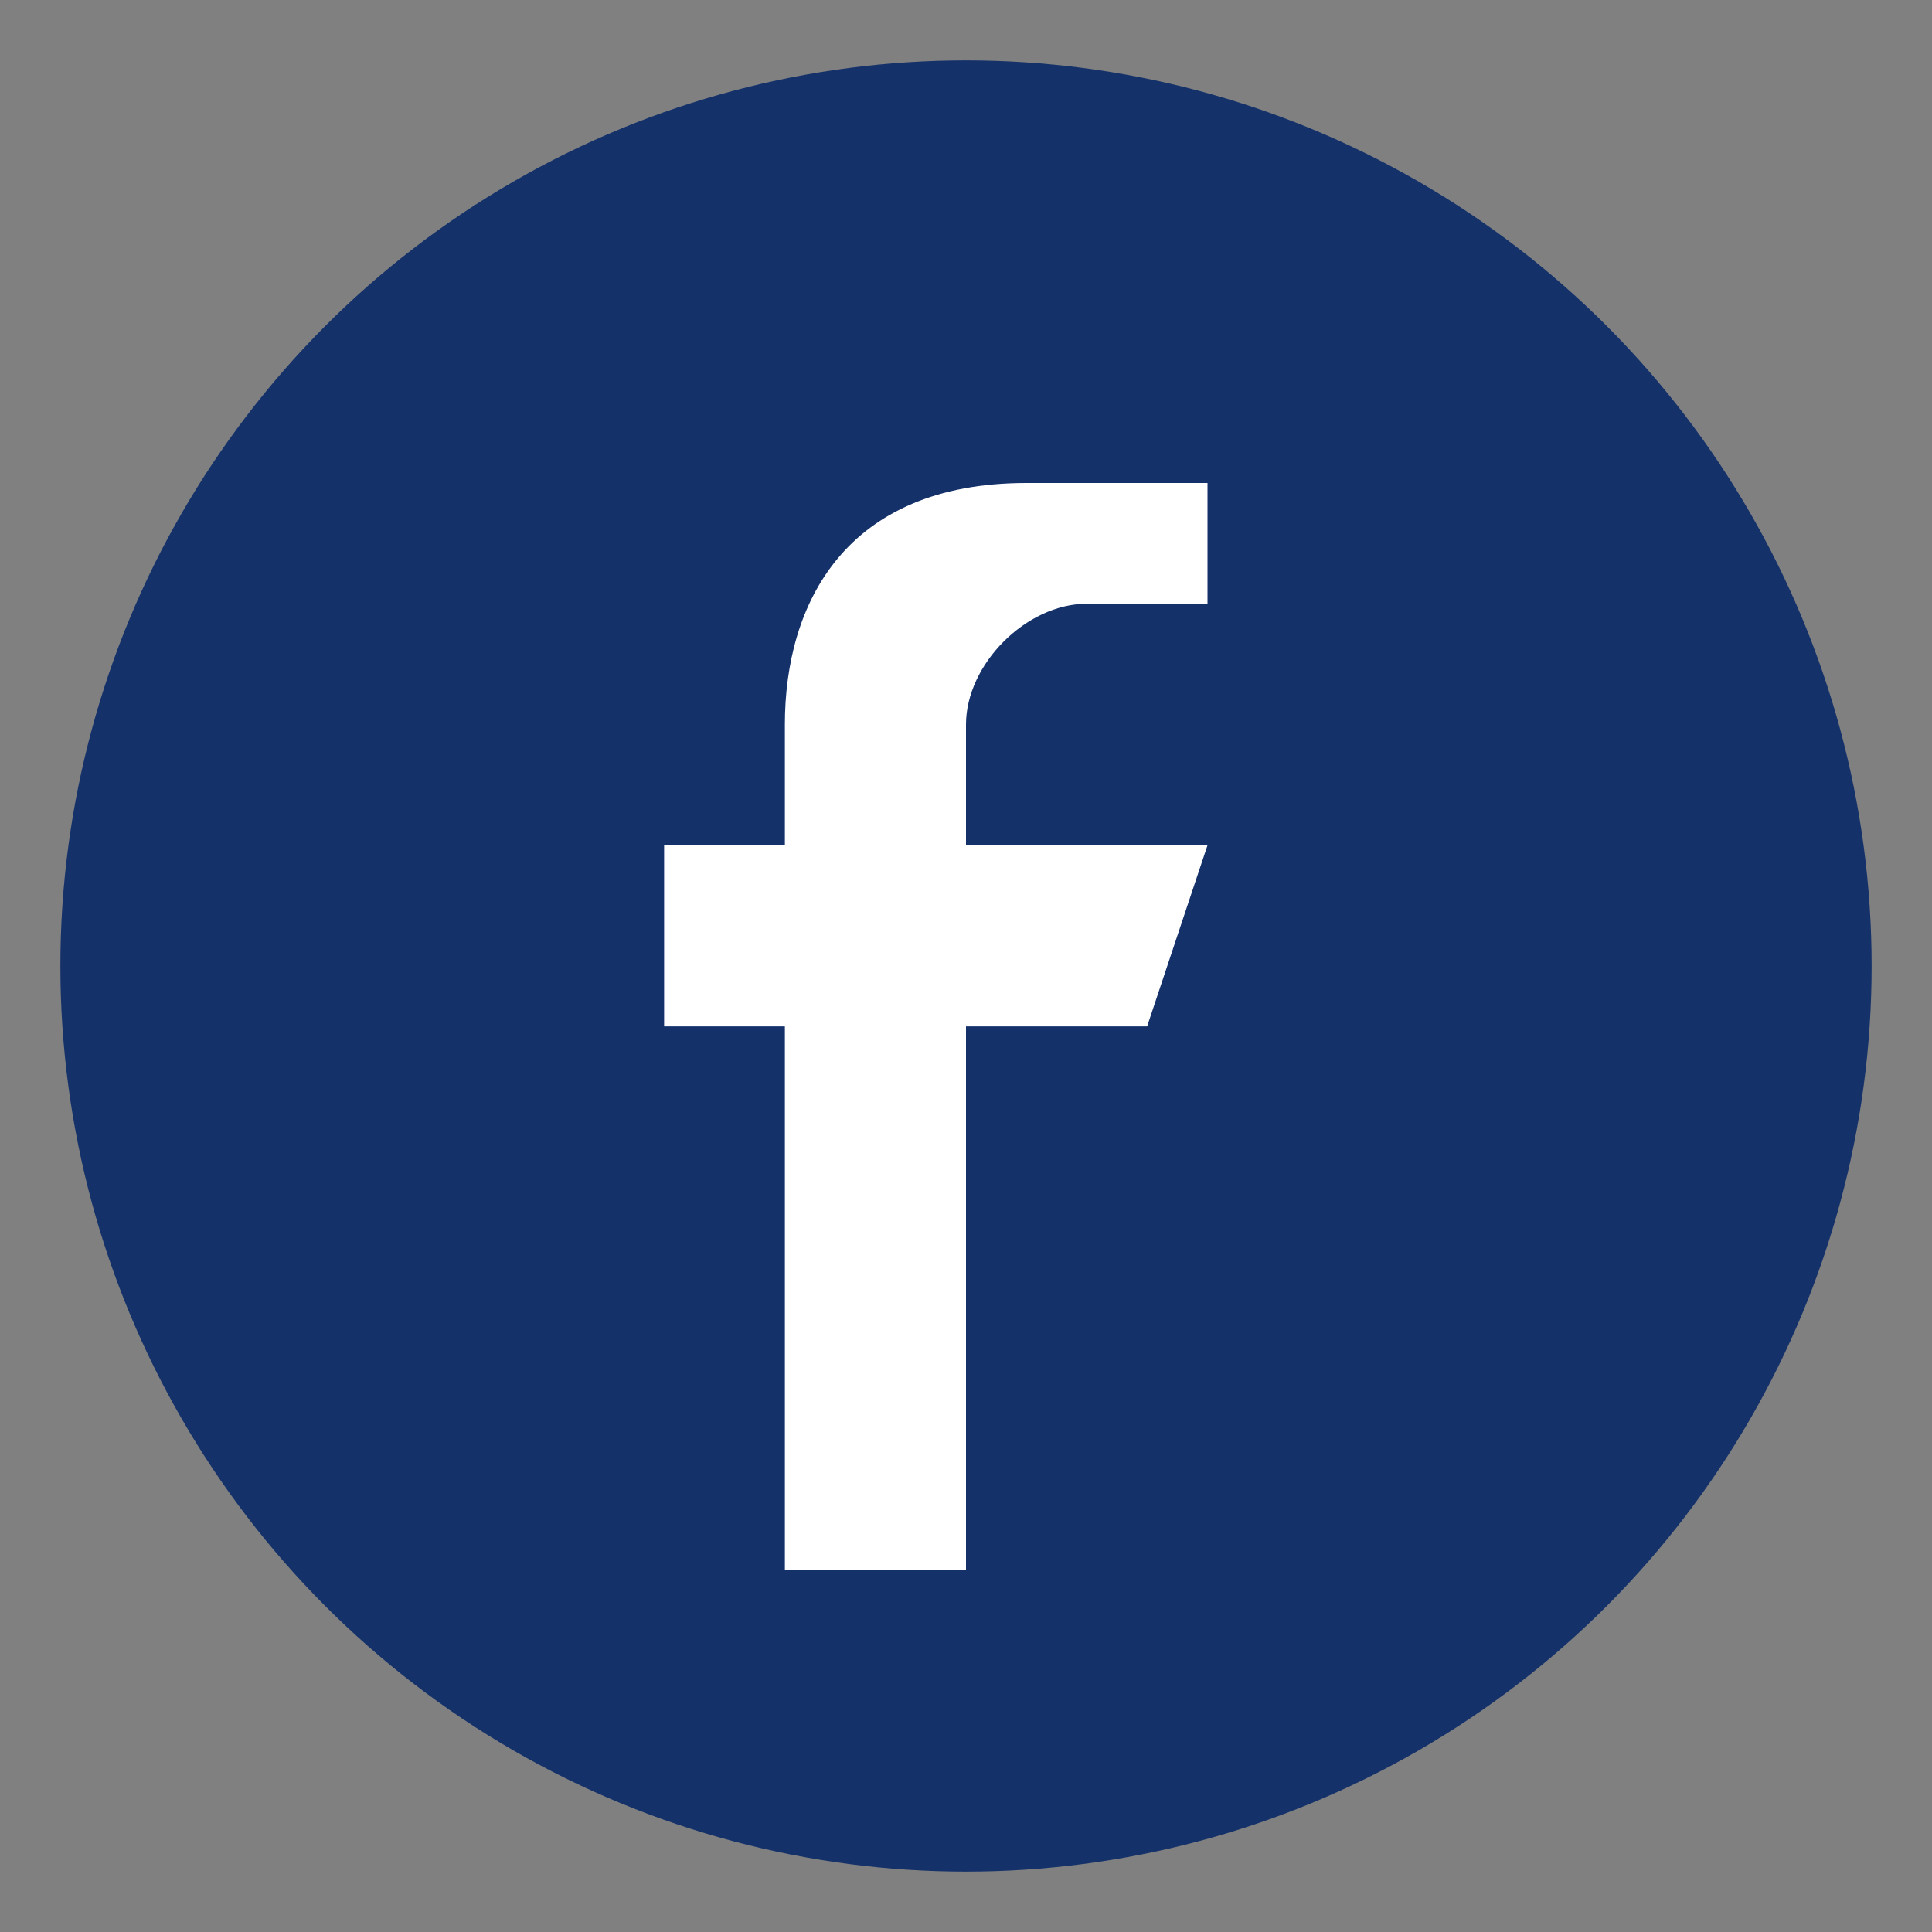
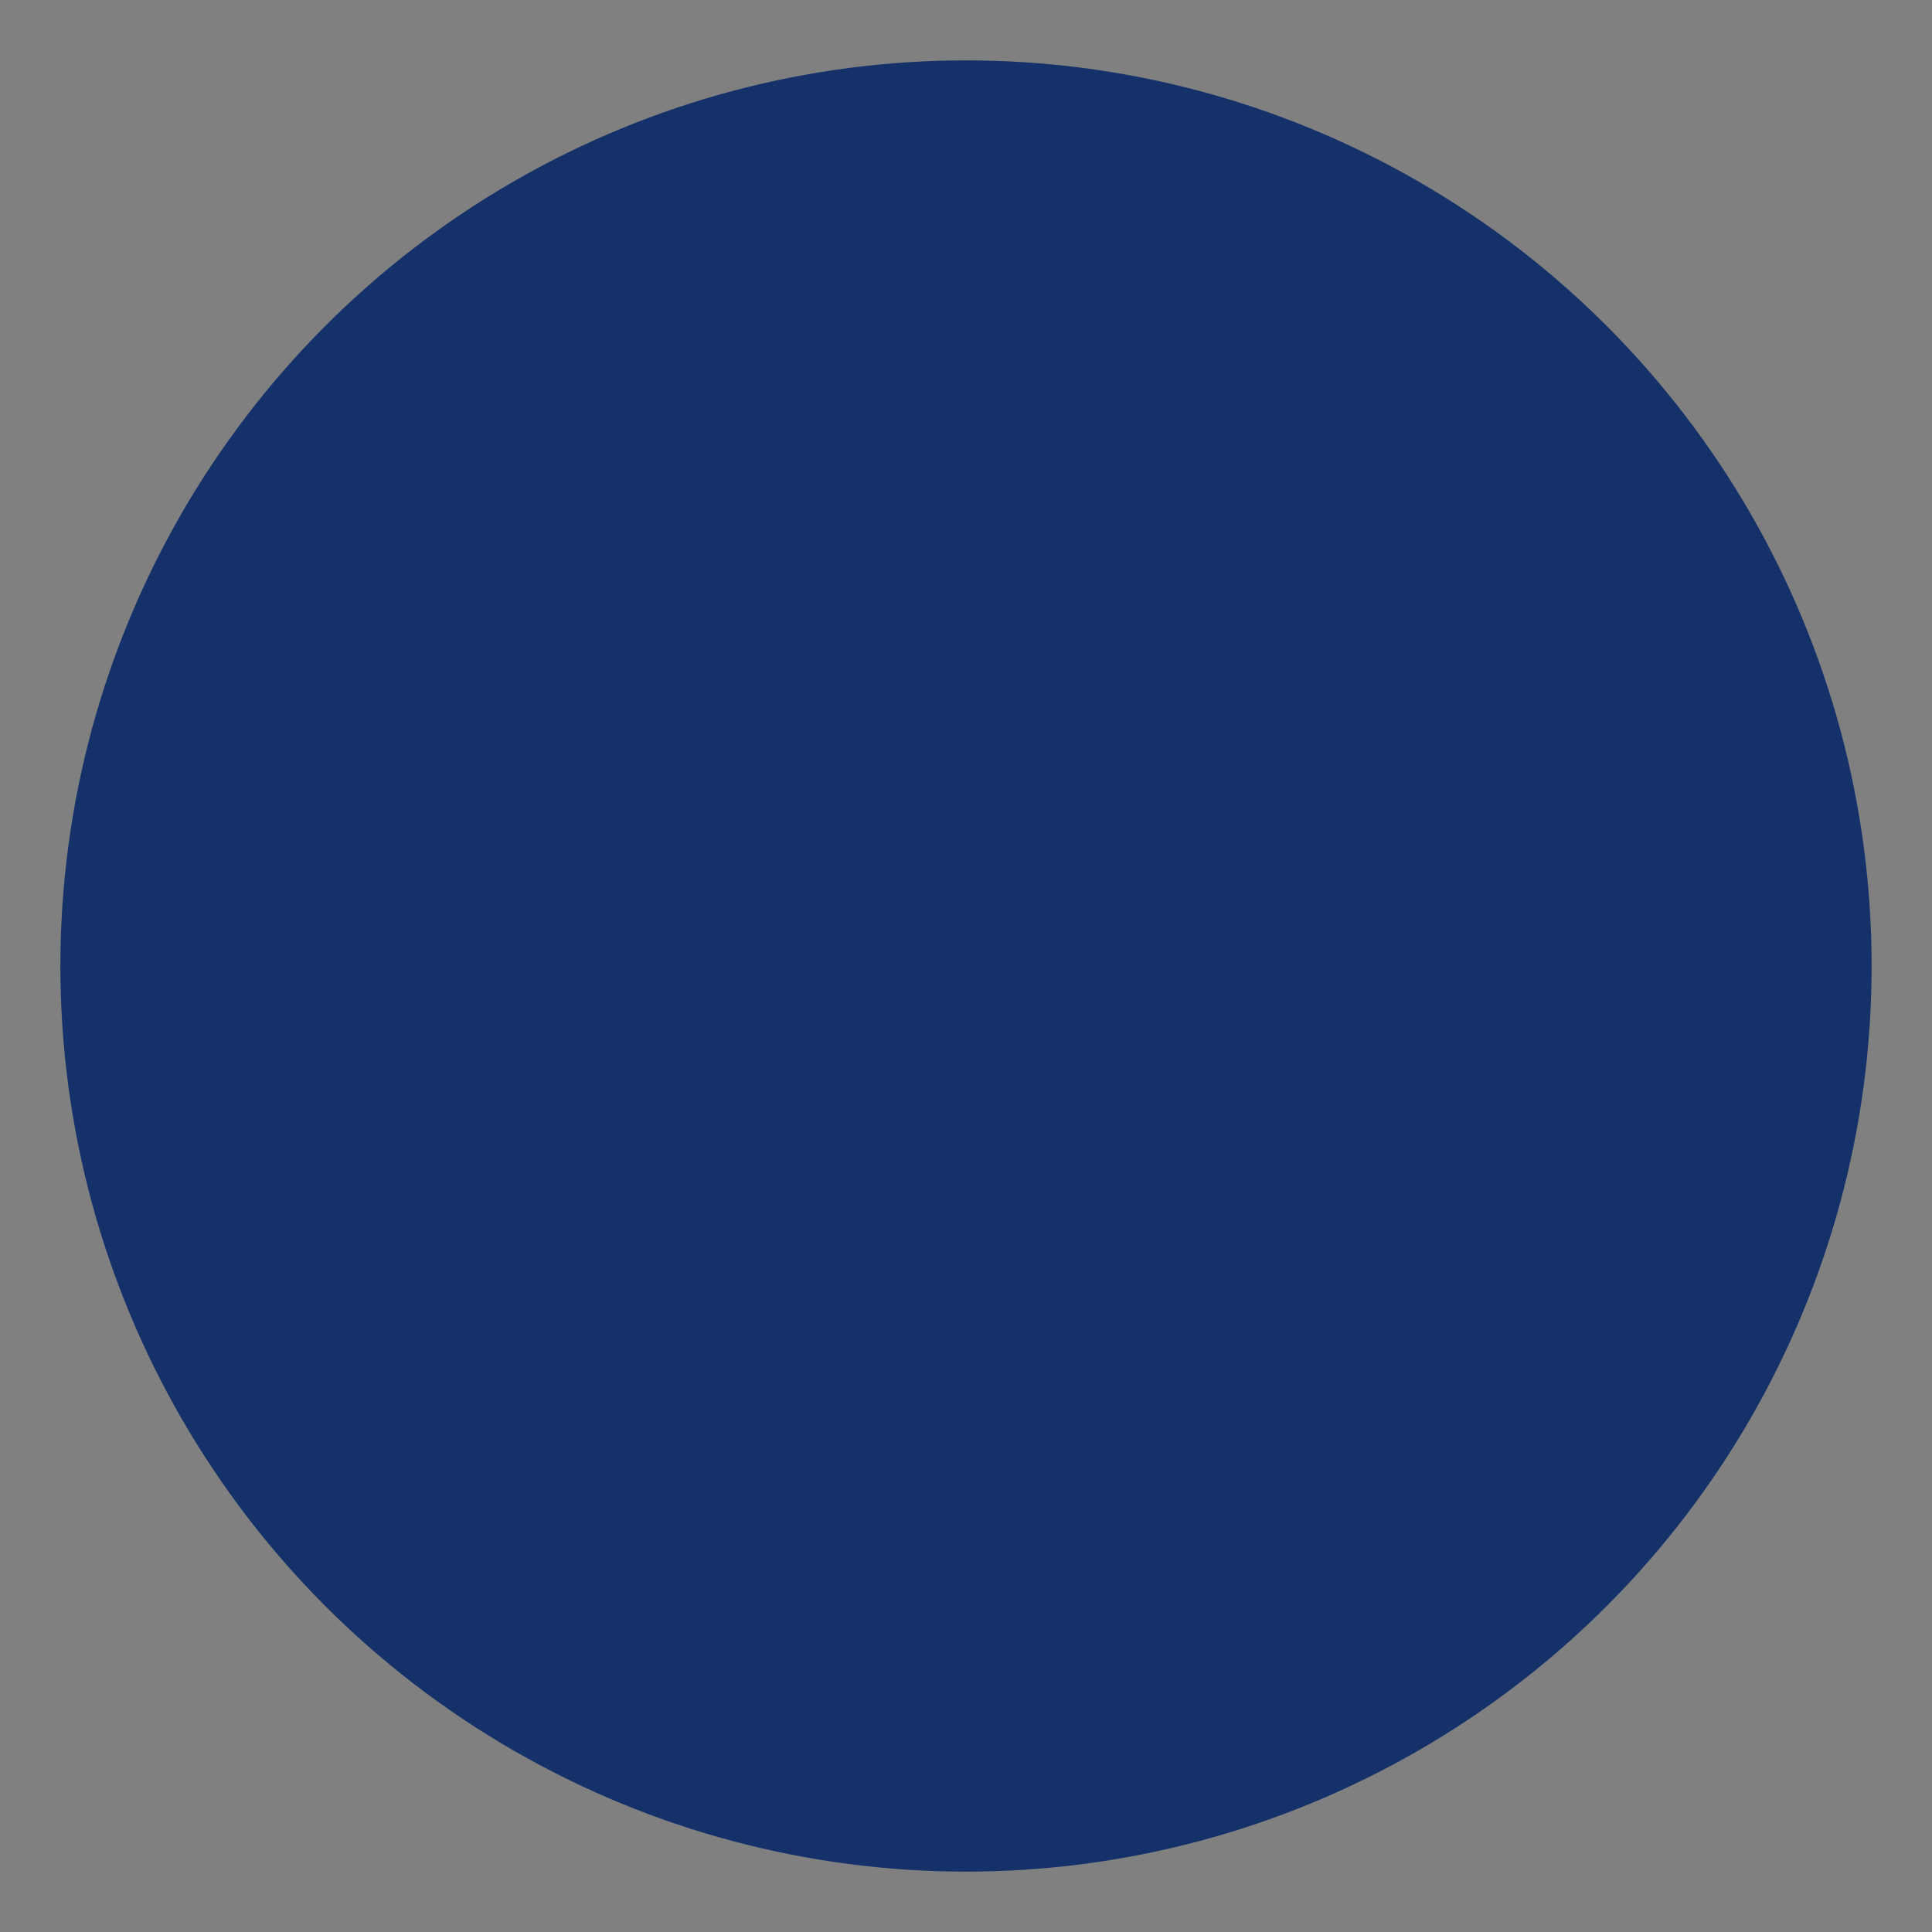
<svg xmlns="http://www.w3.org/2000/svg" width="32" height="32" viewBox="0 0 32 32">
  <rect x="0" y="0" width="32" height="32" fill="#808080" stroke="none" />
  <circle cx="16" cy="16" r="15" fill="#14316A" />
-   <path d="M20 10h-2c-1 0-2 1-2 2v2h4l-1 3h-3v9h-3v-9h-2v-3h2v-2c0-2 1-4 4-4h3v3z" fill="#FFF" />
</svg>